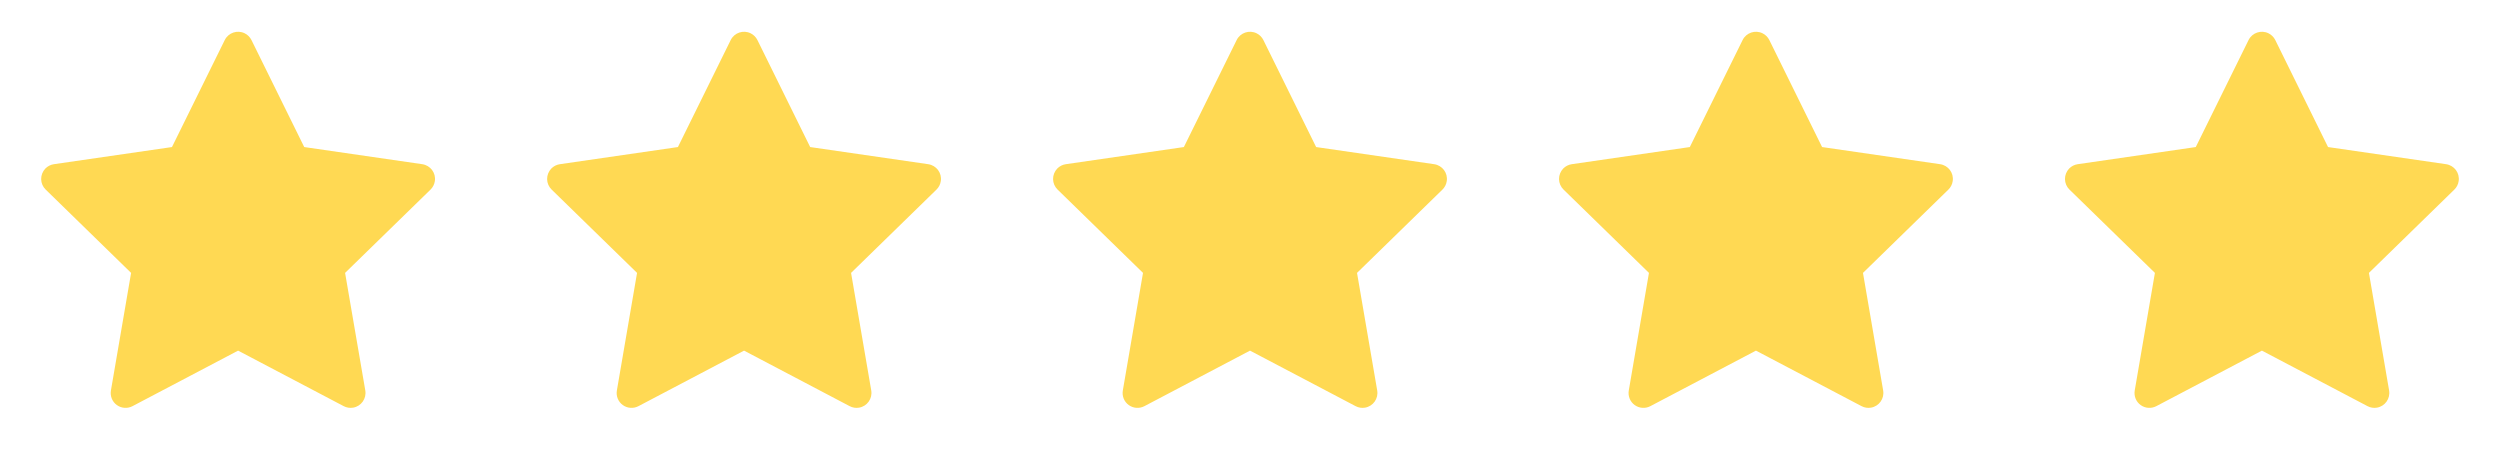
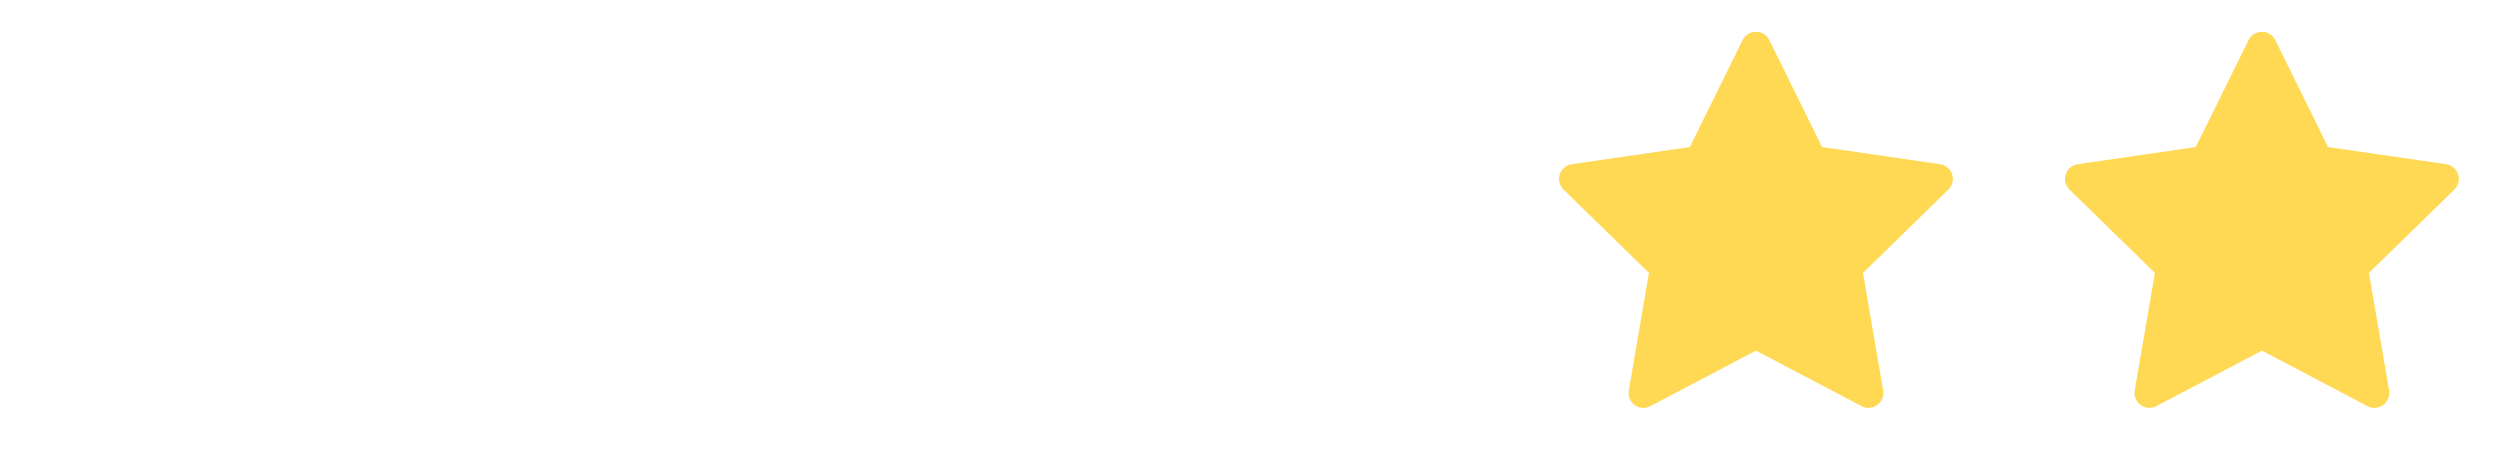
<svg xmlns="http://www.w3.org/2000/svg" width="84" height="16" viewBox="0 0 84 16" fill="none">
-   <path d="M14.189 5.517L10.222 4.941L8.449 1.345C8.4 1.247 8.32 1.167 8.222 1.119C7.975 0.997 7.675 1.098 7.552 1.345L5.778 4.941L1.811 5.517C1.702 5.533 1.602 5.584 1.525 5.662C1.433 5.758 1.382 5.886 1.383 6.018C1.385 6.151 1.439 6.278 1.535 6.37L4.405 9.169L3.727 13.12C3.711 13.212 3.721 13.307 3.756 13.393C3.791 13.48 3.85 13.555 3.925 13.609C4.001 13.664 4.09 13.697 4.183 13.703C4.276 13.71 4.369 13.69 4.452 13.647L8 11.781L11.549 13.647C11.646 13.698 11.758 13.716 11.866 13.697C12.138 13.65 12.32 13.392 12.274 13.12L11.595 9.169L14.466 6.37C14.544 6.294 14.595 6.194 14.611 6.084C14.653 5.811 14.463 5.558 14.189 5.517Z" fill="#FFD953" />
-   <path d="M31.189 5.517L27.222 4.941L25.449 1.345C25.4 1.247 25.32 1.167 25.222 1.119C24.975 0.997 24.675 1.098 24.552 1.345L22.778 4.941L18.811 5.517C18.702 5.533 18.602 5.584 18.525 5.662C18.433 5.758 18.382 5.886 18.383 6.018C18.385 6.151 18.439 6.278 18.535 6.37L21.405 9.169L20.727 13.12C20.711 13.212 20.721 13.307 20.756 13.393C20.791 13.48 20.85 13.555 20.925 13.609C21.001 13.664 21.09 13.697 21.183 13.703C21.276 13.71 21.369 13.69 21.452 13.647L25 11.781L28.549 13.647C28.645 13.698 28.758 13.716 28.866 13.697C29.138 13.65 29.32 13.392 29.274 13.12L28.596 9.169L31.466 6.37C31.544 6.294 31.596 6.194 31.611 6.084C31.653 5.811 31.463 5.558 31.189 5.517Z" fill="#FFD953" />
-   <path d="M48.189 5.517L44.222 4.941L42.449 1.345C42.4 1.247 42.321 1.167 42.222 1.119C41.975 0.997 41.675 1.098 41.552 1.345L39.778 4.941L35.811 5.517C35.702 5.533 35.602 5.584 35.525 5.662C35.433 5.758 35.382 5.886 35.383 6.018C35.385 6.151 35.44 6.278 35.535 6.37L38.405 9.169L37.727 13.12C37.711 13.212 37.721 13.307 37.756 13.393C37.791 13.48 37.85 13.555 37.925 13.609C38.001 13.664 38.09 13.697 38.183 13.703C38.276 13.71 38.369 13.69 38.452 13.647L42 11.781L45.549 13.647C45.645 13.698 45.758 13.716 45.866 13.697C46.138 13.65 46.321 13.392 46.274 13.12L45.596 9.169L48.466 6.37C48.544 6.294 48.596 6.194 48.611 6.084C48.653 5.811 48.463 5.558 48.189 5.517Z" fill="#FFD953" />
  <path d="M65.189 5.517L61.222 4.941L59.449 1.345C59.4 1.247 59.321 1.167 59.222 1.119C58.975 0.997 58.675 1.098 58.552 1.345L56.778 4.941L52.811 5.517C52.702 5.533 52.602 5.584 52.525 5.662C52.433 5.758 52.382 5.886 52.383 6.018C52.385 6.151 52.44 6.278 52.535 6.37L55.405 9.169L54.727 13.12C54.711 13.212 54.721 13.307 54.756 13.393C54.791 13.48 54.85 13.555 54.925 13.609C55.001 13.664 55.09 13.697 55.183 13.703C55.276 13.71 55.369 13.69 55.452 13.647L59 11.781L62.549 13.647C62.645 13.698 62.758 13.716 62.866 13.697C63.138 13.65 63.321 13.392 63.274 13.12L62.596 9.169L65.466 6.37C65.544 6.294 65.596 6.194 65.611 6.084C65.653 5.811 65.463 5.558 65.189 5.517Z" fill="#FFD953" />
  <path d="M82.189 5.517L78.222 4.941L76.449 1.345C76.4 1.247 76.32 1.167 76.222 1.119C75.975 0.997 75.675 1.098 75.552 1.345L73.778 4.941L69.811 5.517C69.702 5.533 69.602 5.584 69.525 5.662C69.433 5.758 69.382 5.886 69.383 6.018C69.385 6.151 69.439 6.278 69.534 6.37L72.405 9.169L71.727 13.12C71.711 13.212 71.721 13.307 71.756 13.393C71.791 13.48 71.85 13.555 71.925 13.609C72.001 13.664 72.09 13.697 72.183 13.703C72.276 13.71 72.369 13.69 72.452 13.647L76 11.781L79.549 13.647C79.645 13.698 79.758 13.716 79.866 13.697C80.138 13.65 80.32 13.392 80.274 13.12L79.596 9.169L82.466 6.37C82.544 6.294 82.596 6.194 82.611 6.084C82.653 5.811 82.463 5.558 82.189 5.517Z" fill="#FFD953" />
</svg>